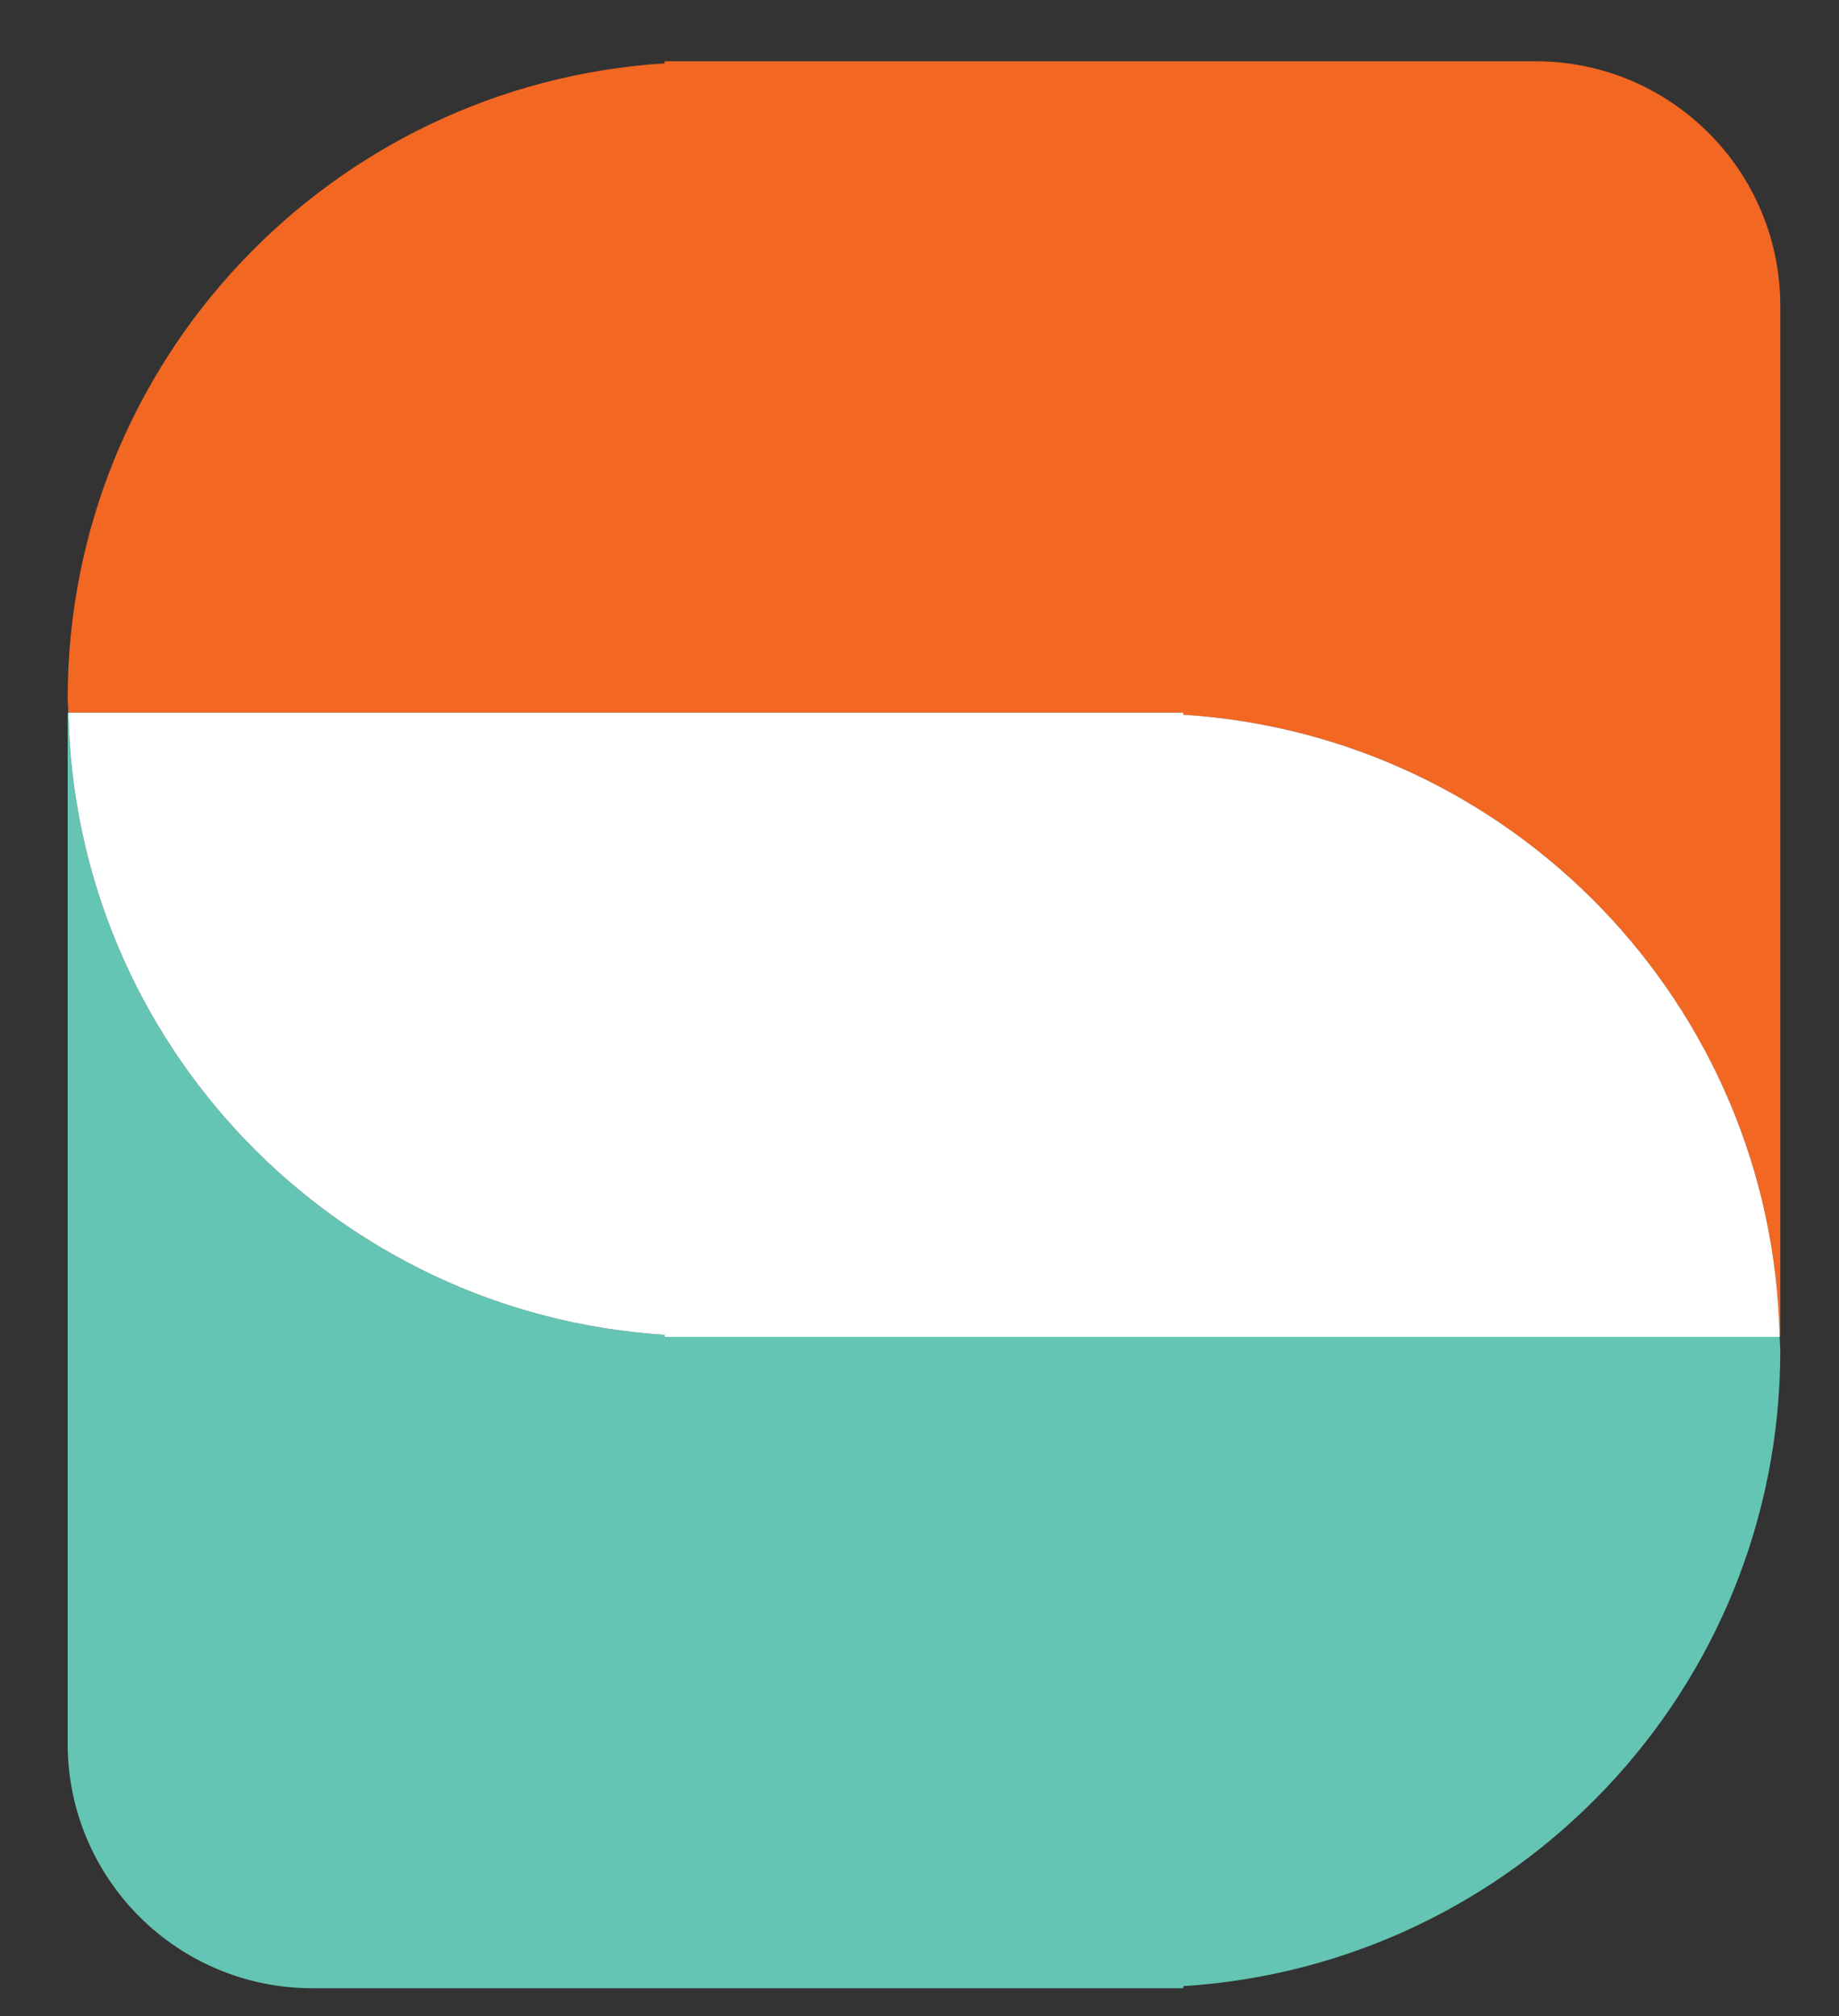
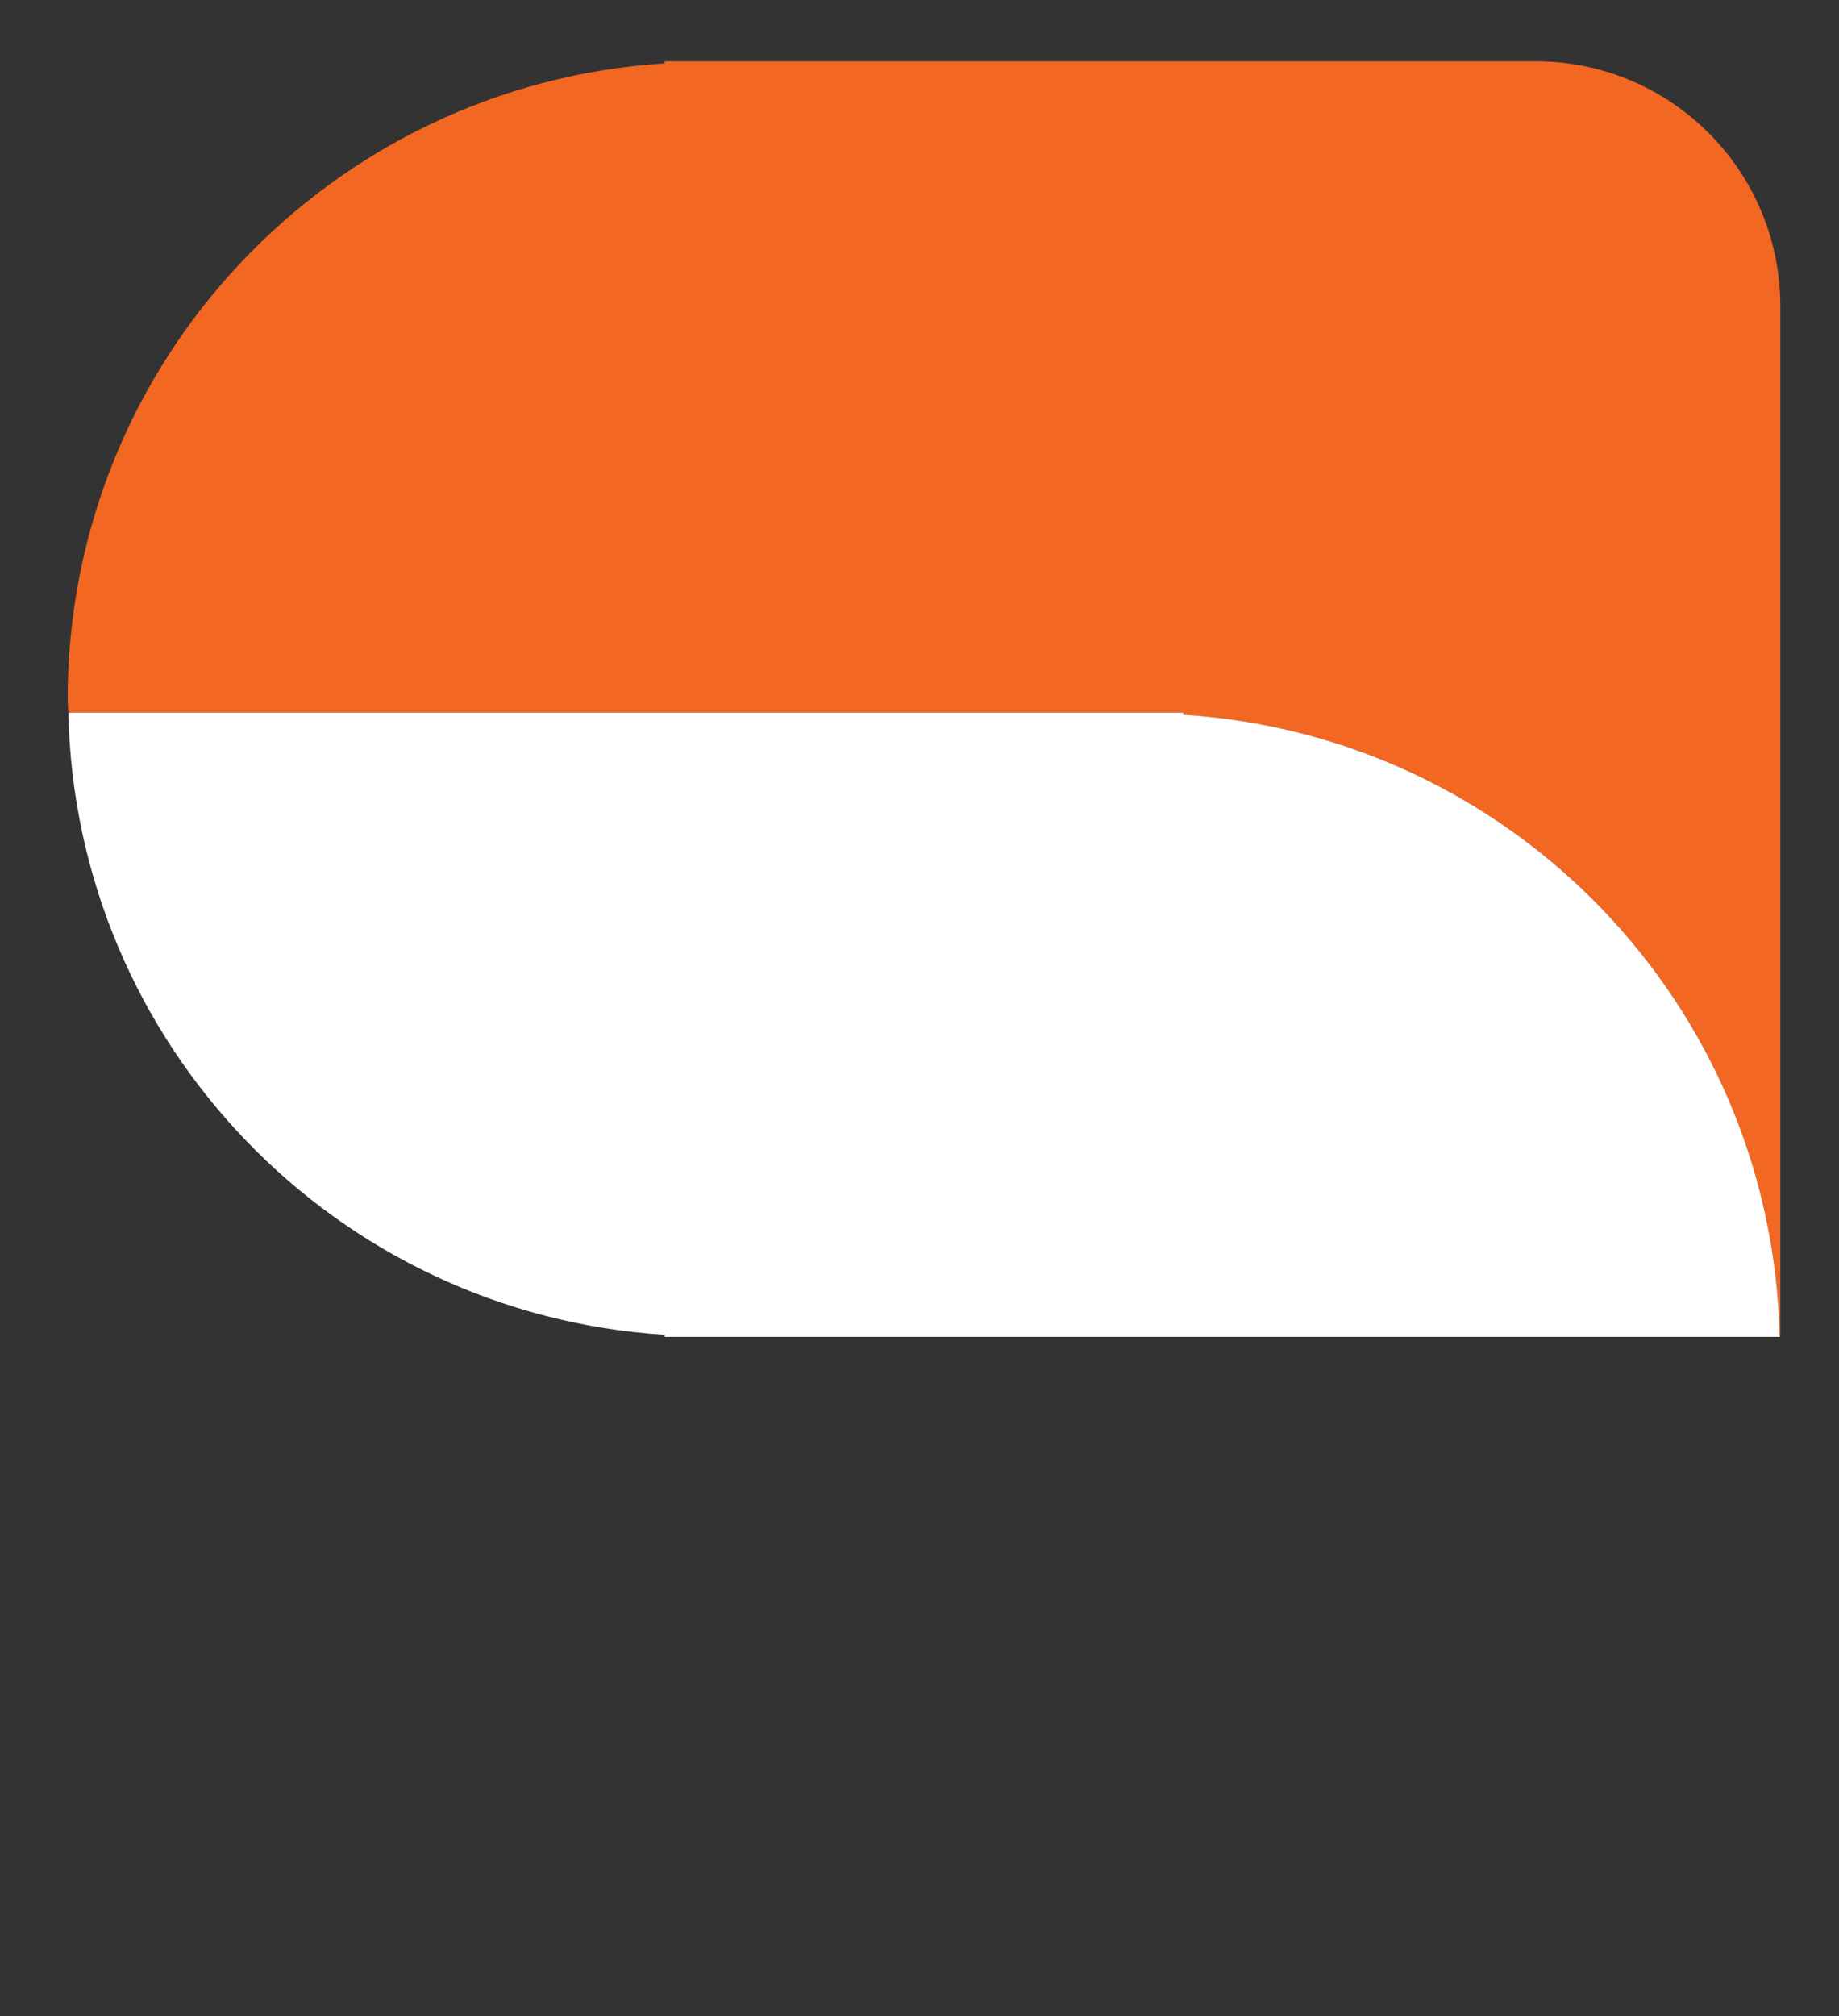
<svg xmlns="http://www.w3.org/2000/svg" version="1.1" id="Layer_1" x="0px" y="0px" width="187.509" height="205.527" viewBox="0 0 187.509 205.527" enable-background="new 0 0 187.509 205.527" xml:space="preserve">
  <rect x="0" y="0" width="187.509" height="205.527" fill="#333333" stroke="none" />
  <g>
    <g>
      <path fill="#F26722" d="M156.577,6.247l-88.814,0v0.212C33.802,8.609,6.898,36.759,6.898,71.263l0.07,1.384l113.687,0v0.212    c33.503,2.116,60.086,29.557,60.801,63.421h0.067l0-105.086C181.524,17.417,170.354,6.247,156.577,6.247z" />
-       <path fill="#65C5B4" d="M181.454,136.278l-113.687,0v-0.212C34.264,133.95,7.681,106.509,6.966,72.645H6.898l0,105.086    c0,13.778,11.17,24.947,24.947,24.947l88.814,0v-0.212c33.961-2.15,60.864-30.301,60.864-64.805L181.454,136.278z" />
      <path fill="#FFFFFF" d="M181.457,136.28c-0.715-33.864-27.298-61.305-60.801-63.421v-0.212l-113.687,0    c0.715,33.864,27.292,61.299,60.796,63.421v0.212L181.457,136.28z" />
    </g>
  </g>
</svg>